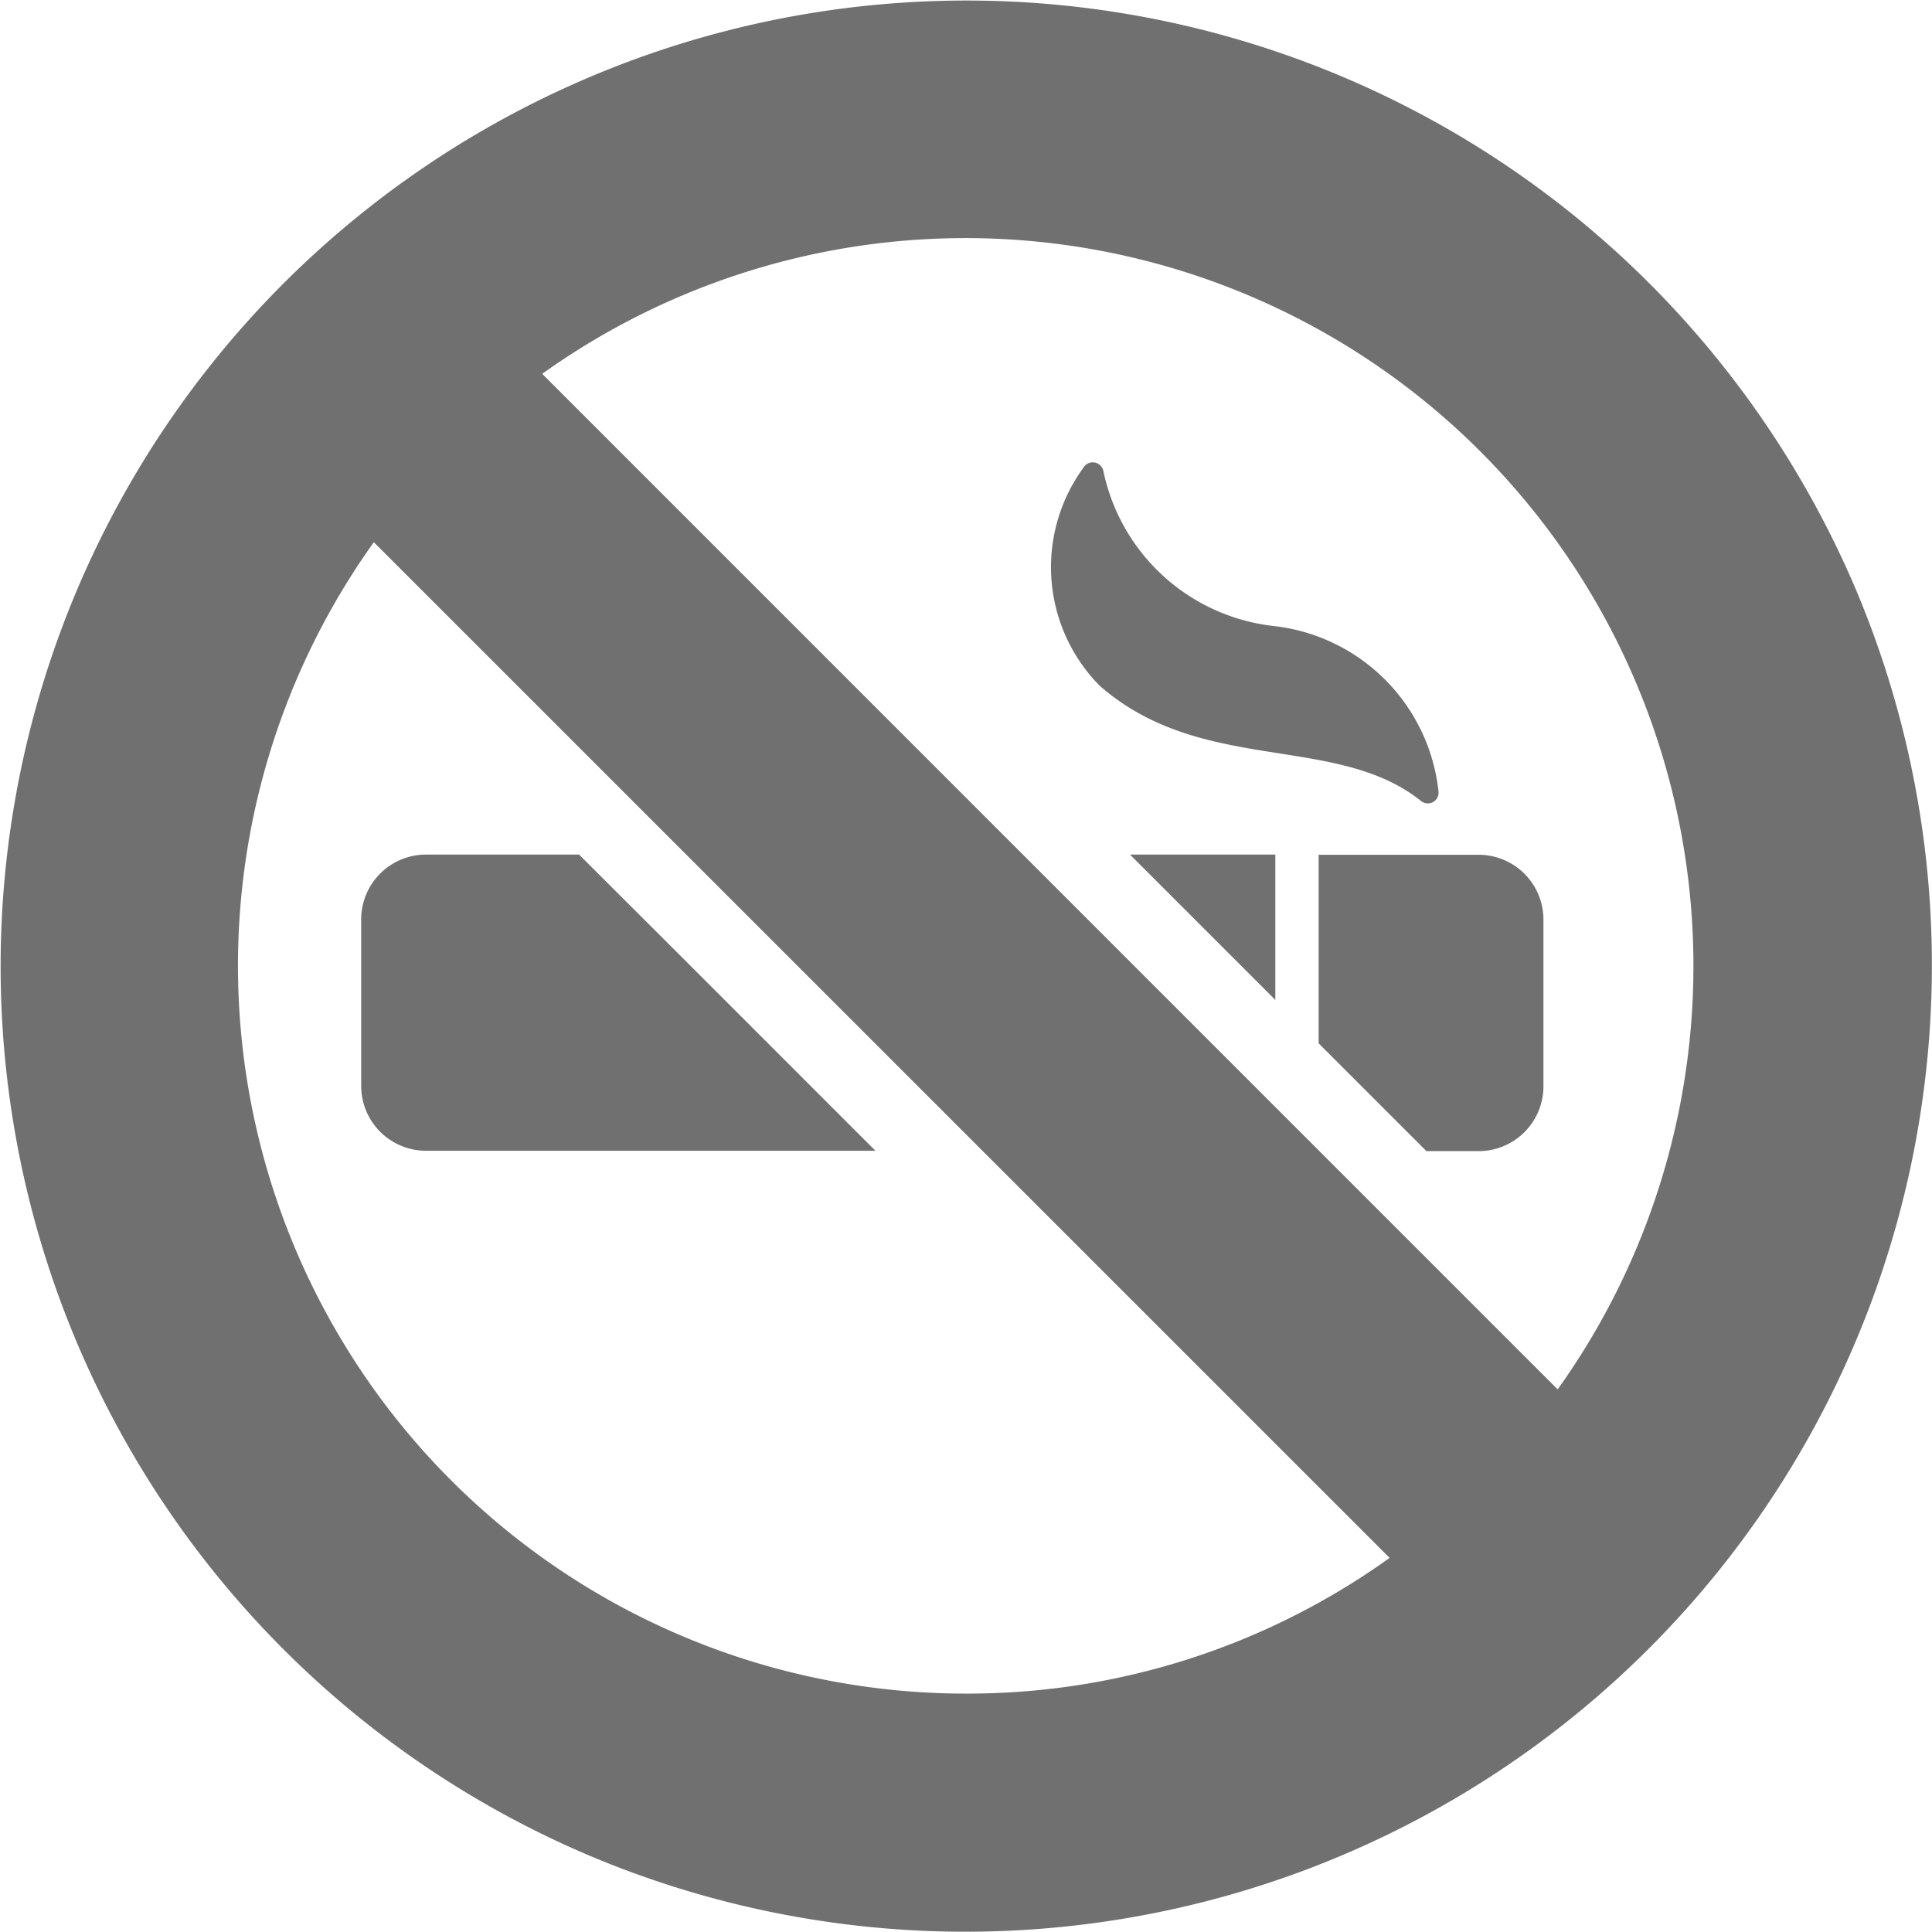
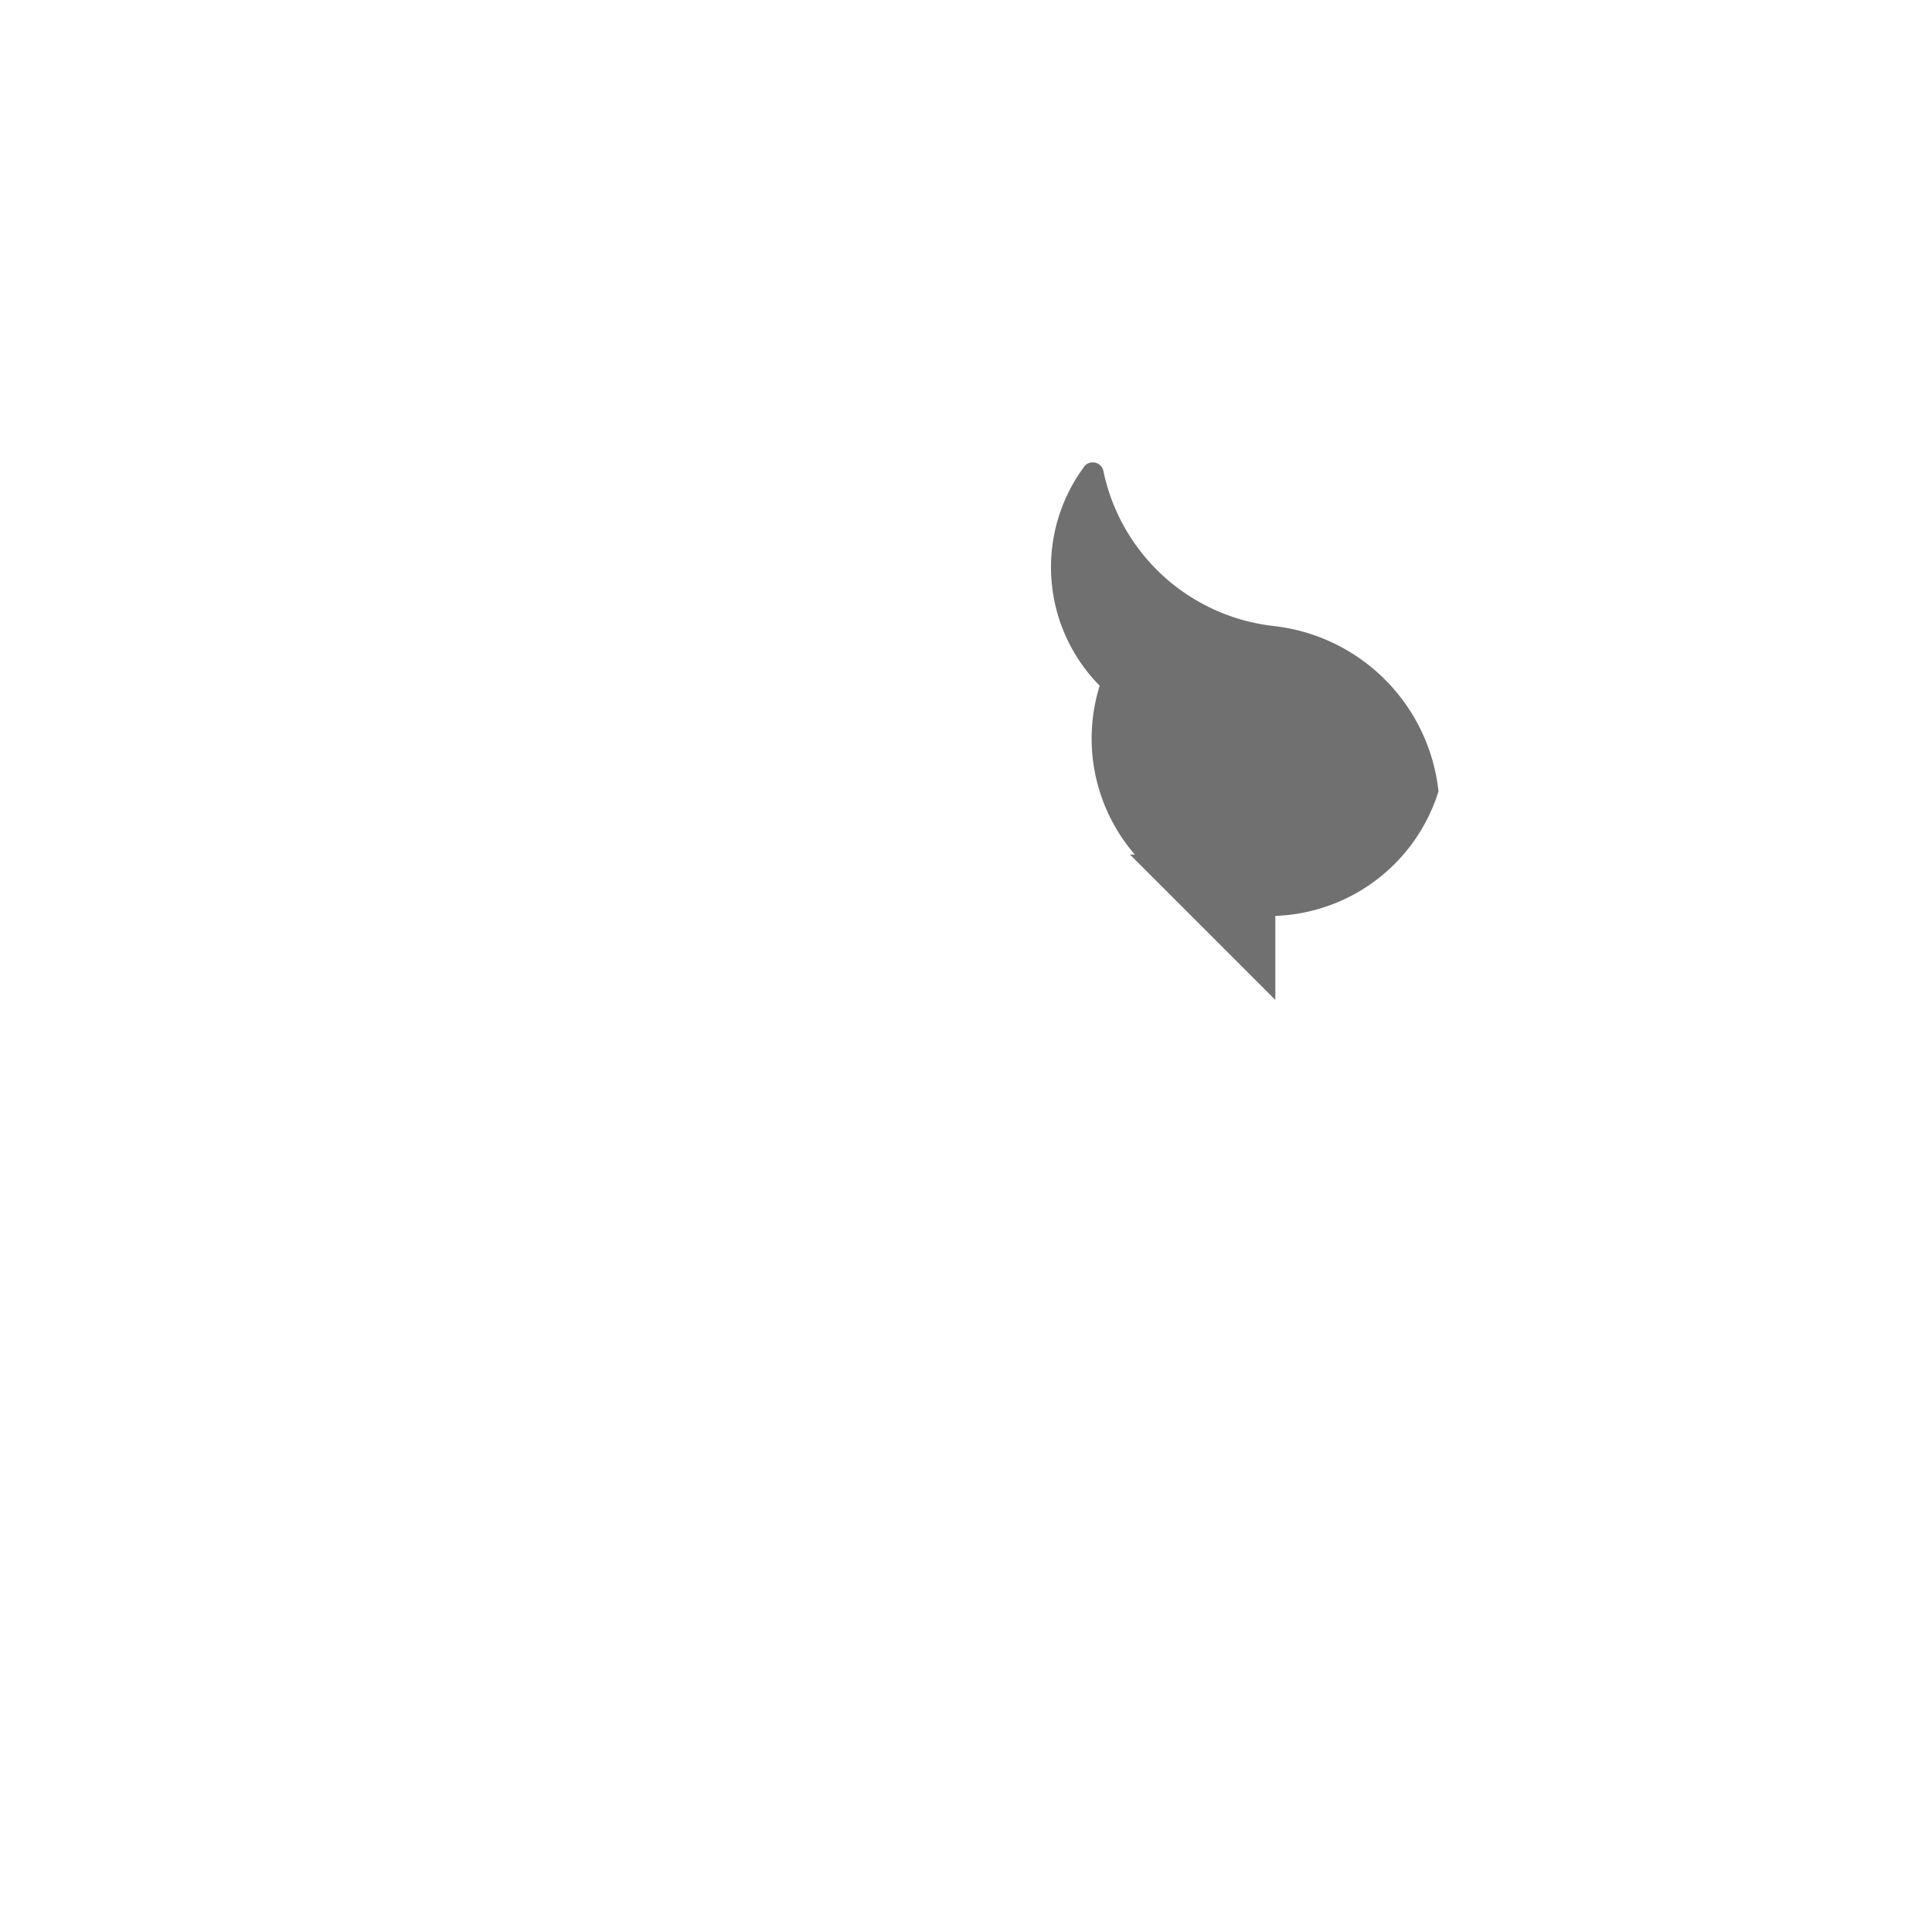
<svg xmlns="http://www.w3.org/2000/svg" width="20.471" height="20.469" viewBox="0 0 20.471 20.469">
  <defs>
    <style>.a{fill:#707070;}</style>
  </defs>
  <g transform="translate(0 0)">
-     <path class="a" d="M609.5,395.05v2l1.142,1.142h.552a.687.687,0,0,0,.688-.688V395.74a.687.687,0,0,0-.688-.688H609.5v0Z" transform="translate(-595.528 -385.995)" />
-     <path class="a" d="M169.308,395.05h-1.621a.687.687,0,0,0-.688.688V397.5a.687.687,0,0,0,.688.688h4.761l-2.123-2.123Z" transform="translate(-163.172 -385.995)" />
    <path class="a" d="M523.84,396.59v-1.54H522.3Z" transform="translate(-510.327 -385.995)" />
-     <path class="a" d="M489.692,217.249a1.977,1.977,0,0,0-1.738-1.751,2.08,2.08,0,0,1-1.813-1.644.115.115,0,0,0-.213-.032,1.788,1.788,0,0,0,.174,2.308c1.084.949,2.506.5,3.406,1.222A.114.114,0,0,0,489.692,217.249Z" transform="translate(-474.45 -208.864)" />
-     <path class="a" d="M17.47,3.046A10.234,10.234,0,1,0,6.251,19.714,10.241,10.241,0,0,0,19.666,6.3,10.279,10.279,0,0,0,17.47,3.046ZM10.233,17.995a7.713,7.713,0,0,1-6.272-12.2L14.724,16.557A7.672,7.672,0,0,1,10.233,17.995Zm6.272-3.223-2.526-2.526L5.745,4.011a7.713,7.713,0,0,1,10.76,10.76Z" transform="translate(0 -0.05)" />
+     <path class="a" d="M489.692,217.249a1.977,1.977,0,0,0-1.738-1.751,2.08,2.08,0,0,1-1.813-1.644.115.115,0,0,0-.213-.032,1.788,1.788,0,0,0,.174,2.308A.114.114,0,0,0,489.692,217.249Z" transform="translate(-474.45 -208.864)" />
  </g>
</svg>